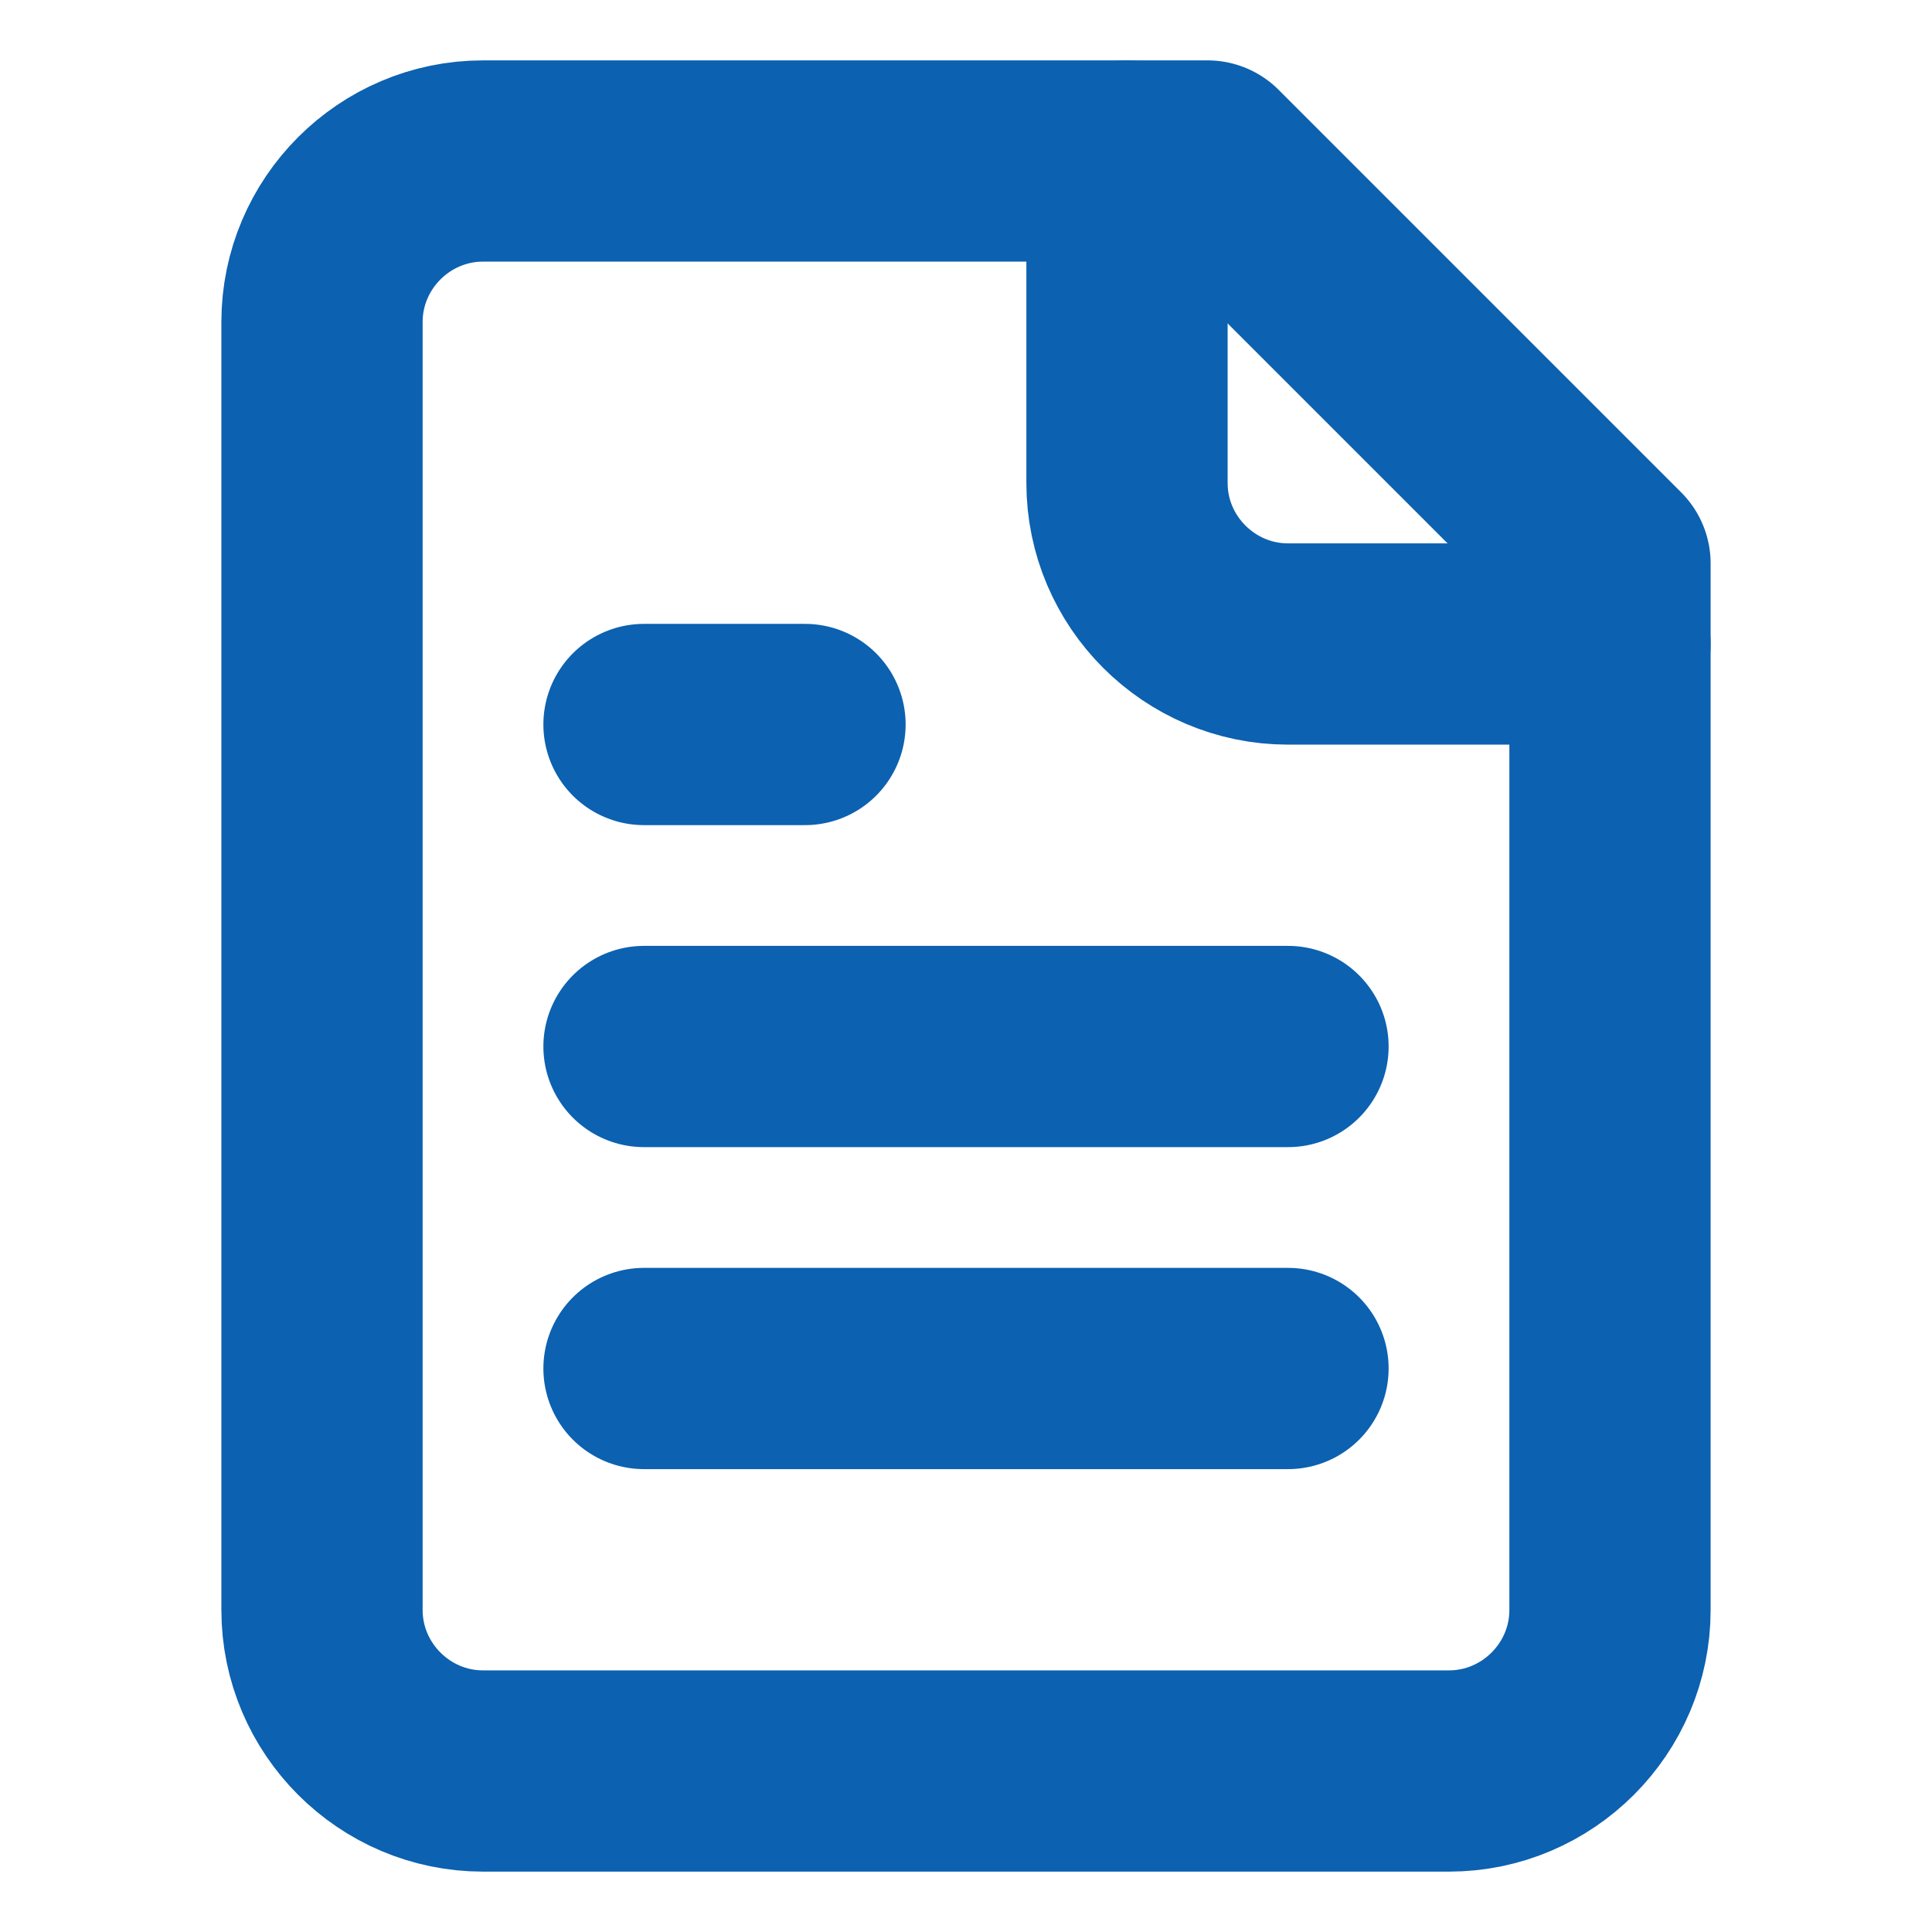
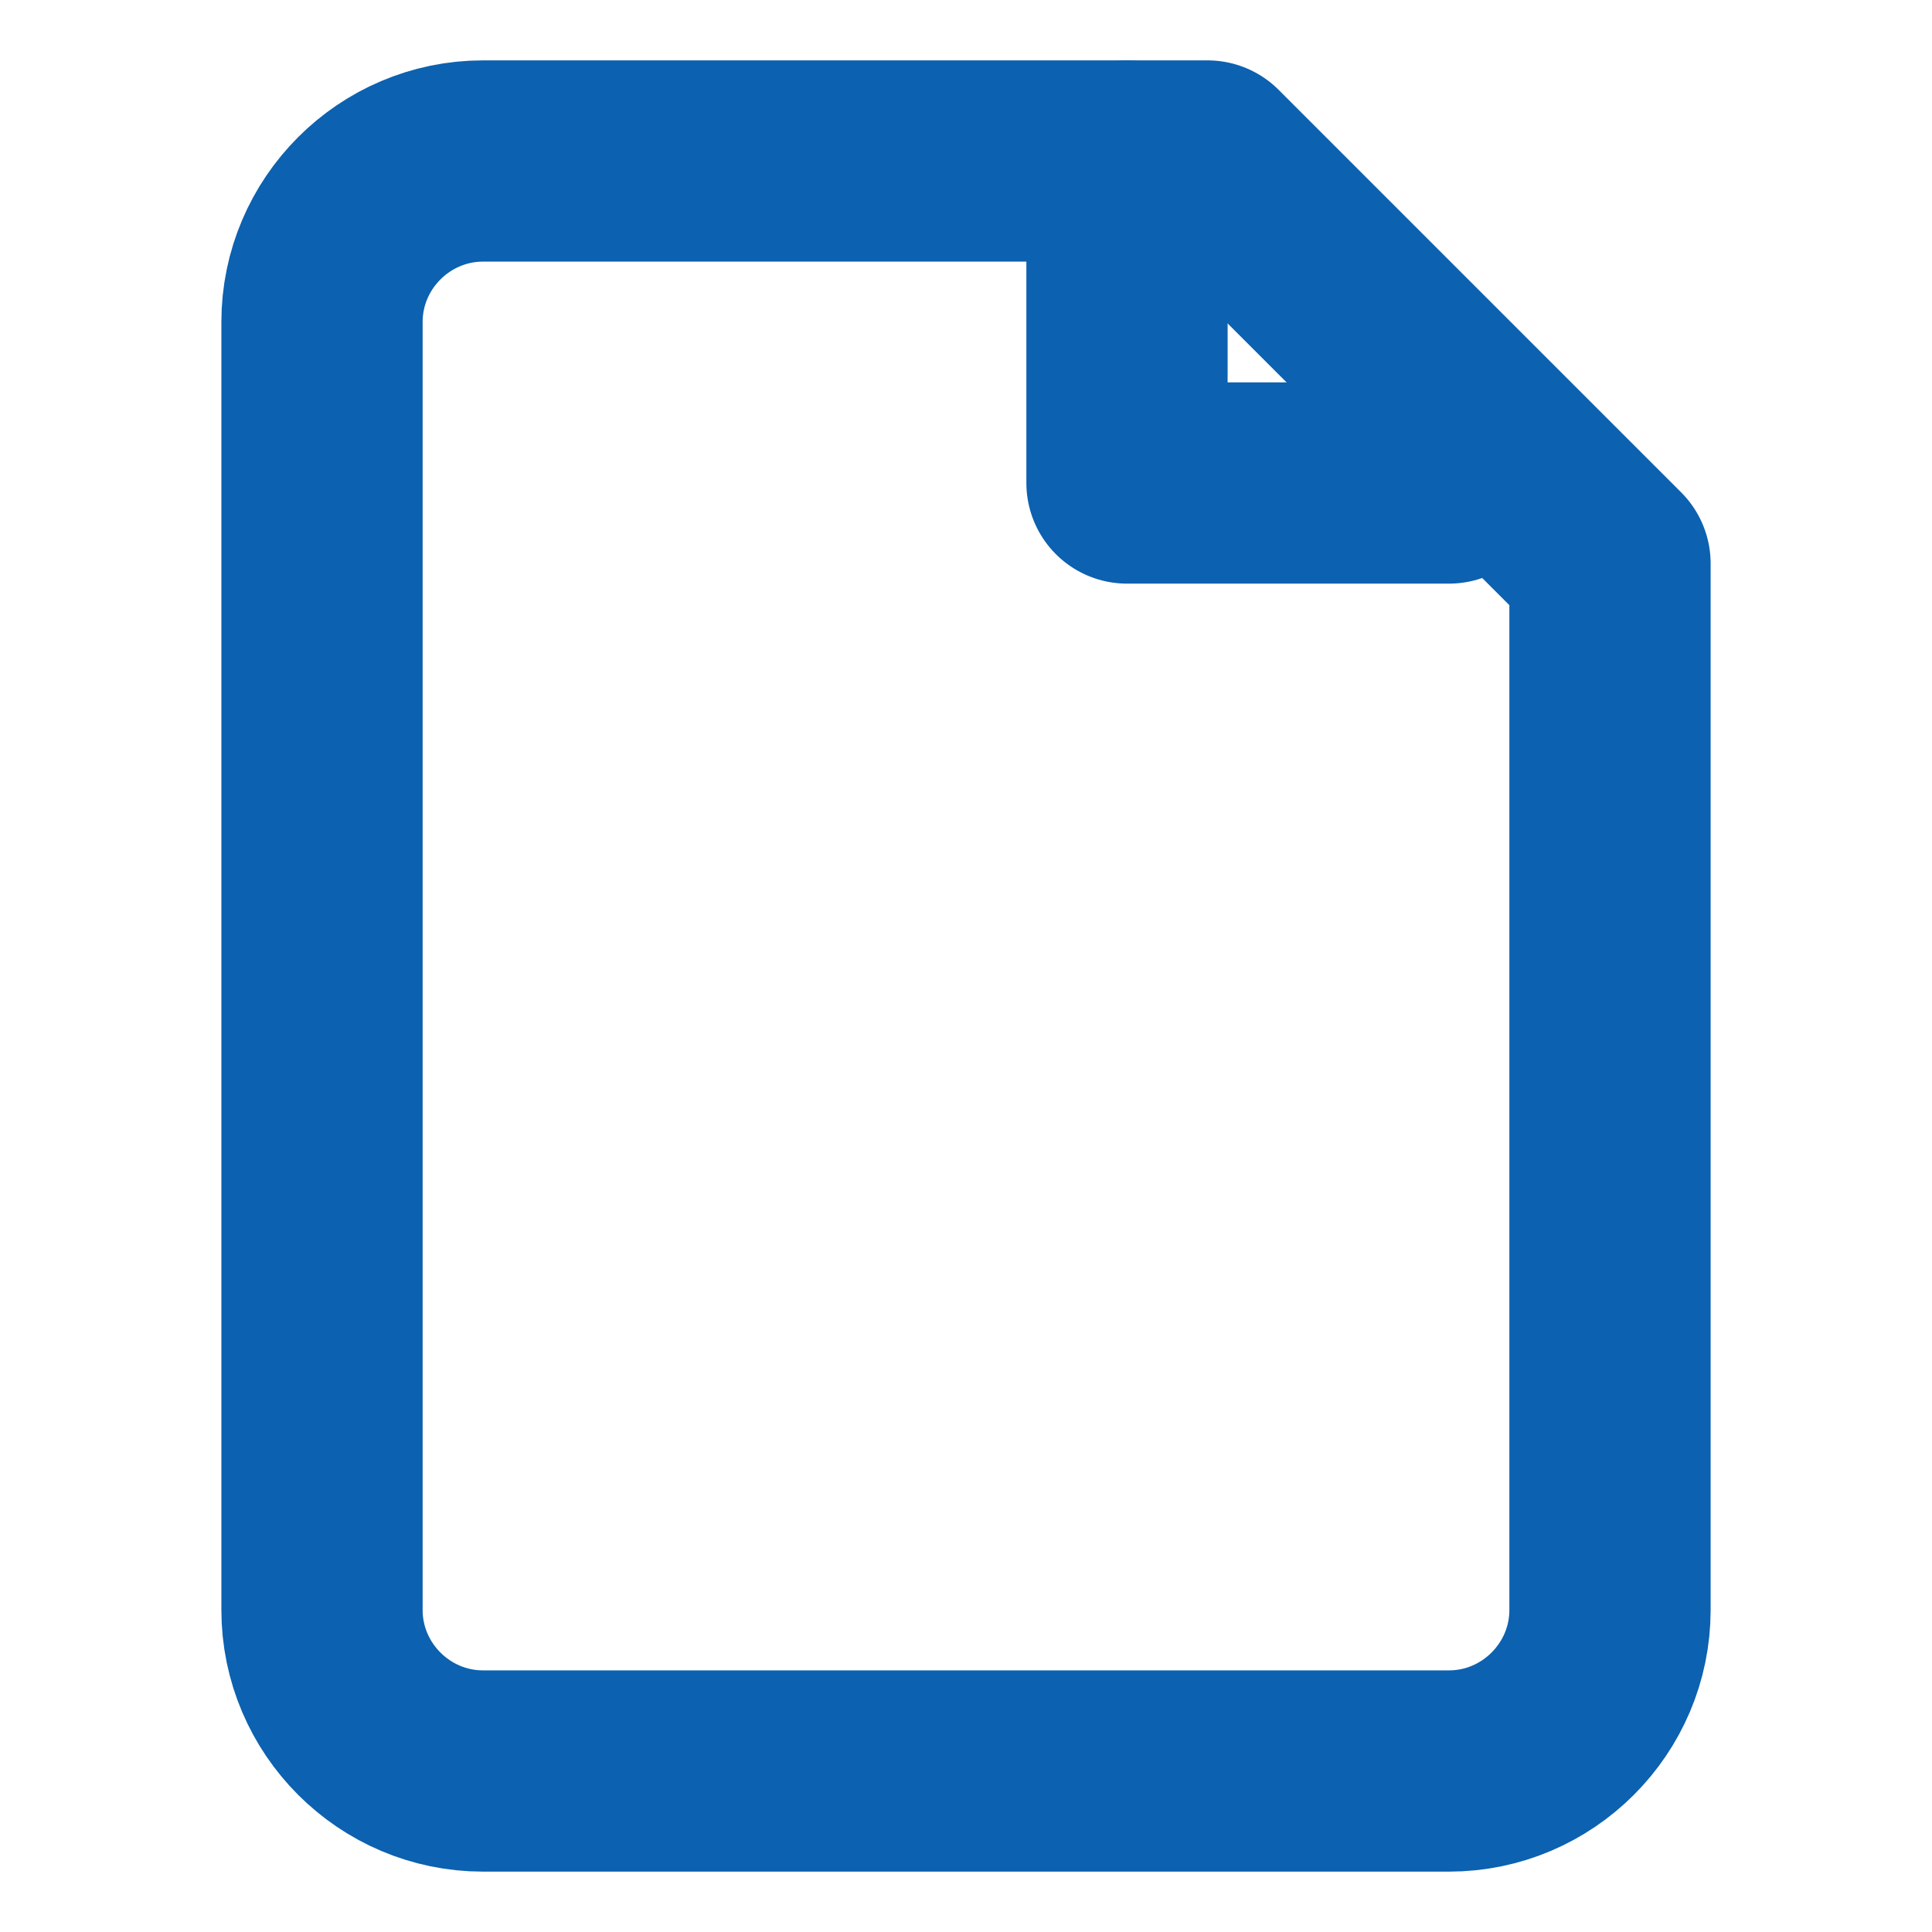
<svg xmlns="http://www.w3.org/2000/svg" id="Layer_1" data-name="Layer 1" version="1.1" viewBox="0 0 24 24">
  <defs>
    <style>
      .cls-1 {
        fill: none;
        stroke: #0c61b0;
        stroke-linecap: round;
        stroke-linejoin: round;
        stroke-width: 2.5px;
      }
    </style>
  </defs>
  <path class="cls-1" d="M15,2H6c-1.1,0-2,.9-2,2v16c0,1.1.9,2,2,2h12c1.1,0,2-.9,2-2V7l-5-5Z" />
-   <path class="cls-1" d="M14,2v4c0,1.1.9,2,2,2h4" />
-   <path class="cls-1" d="M10,9h-2" />
-   <path class="cls-1" d="M16,13h-8" />
-   <path class="cls-1" d="M16,17h-8" />
+   <path class="cls-1" d="M14,2v4h4" />
</svg>